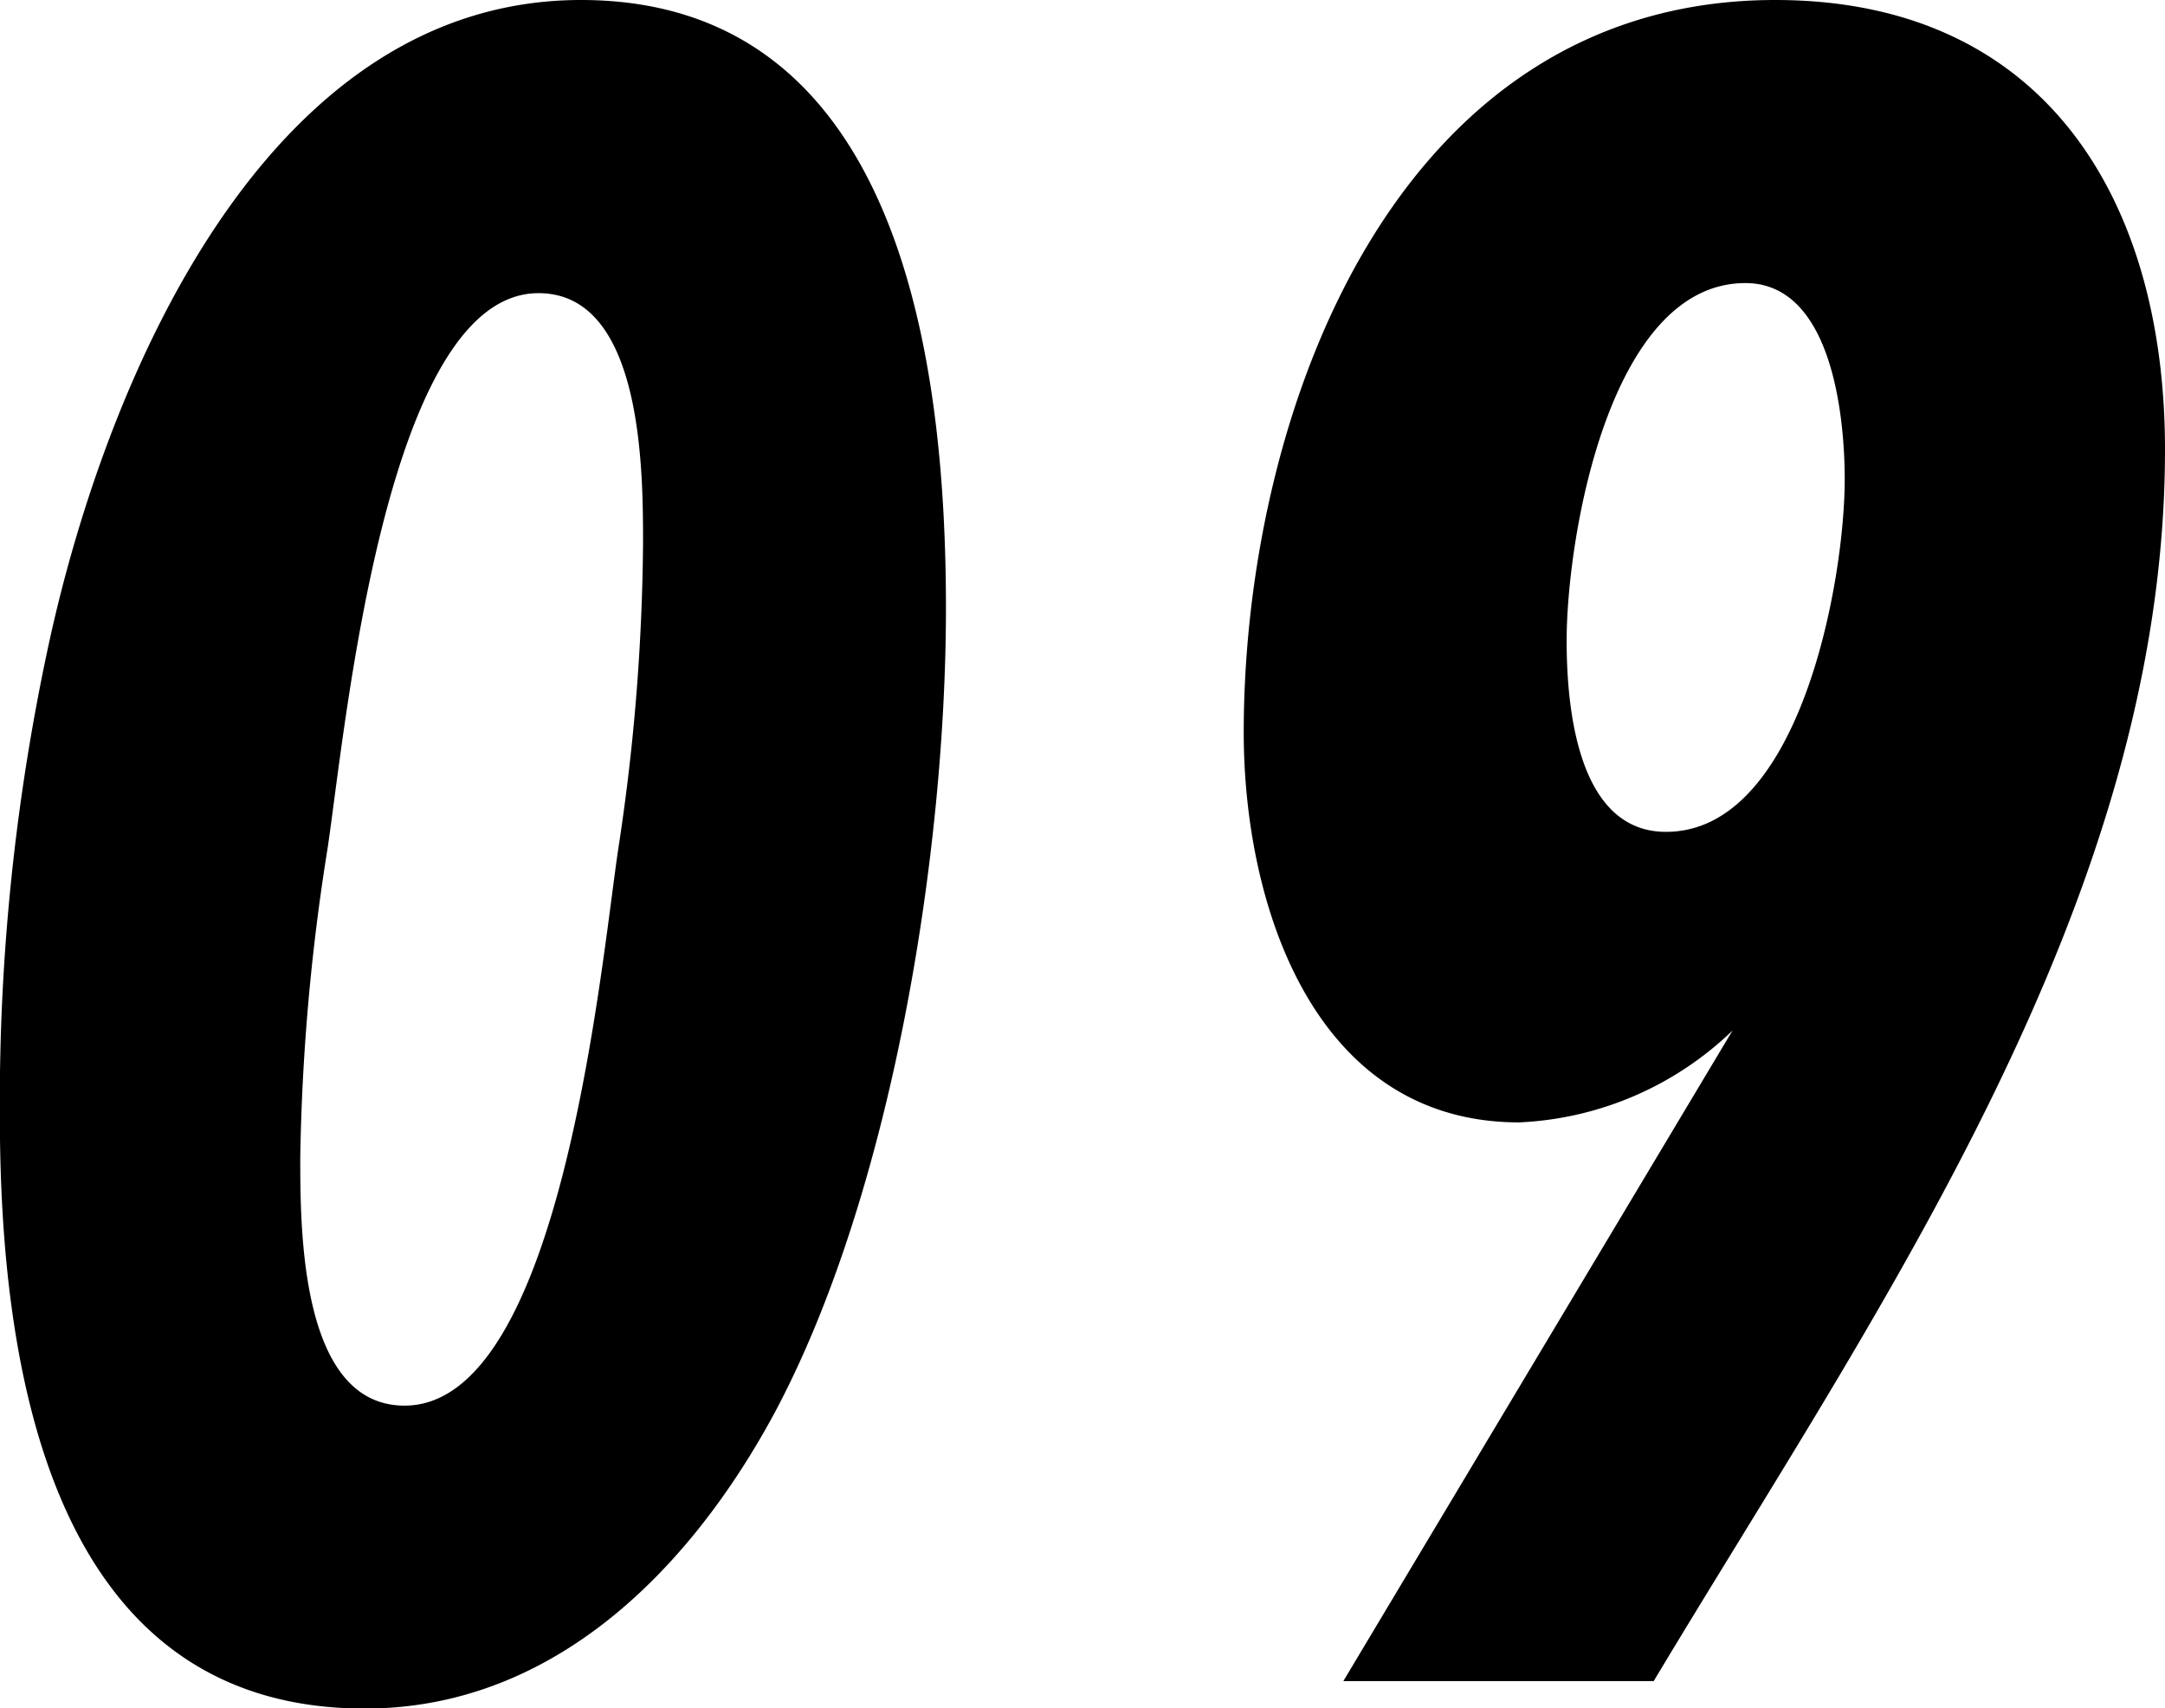
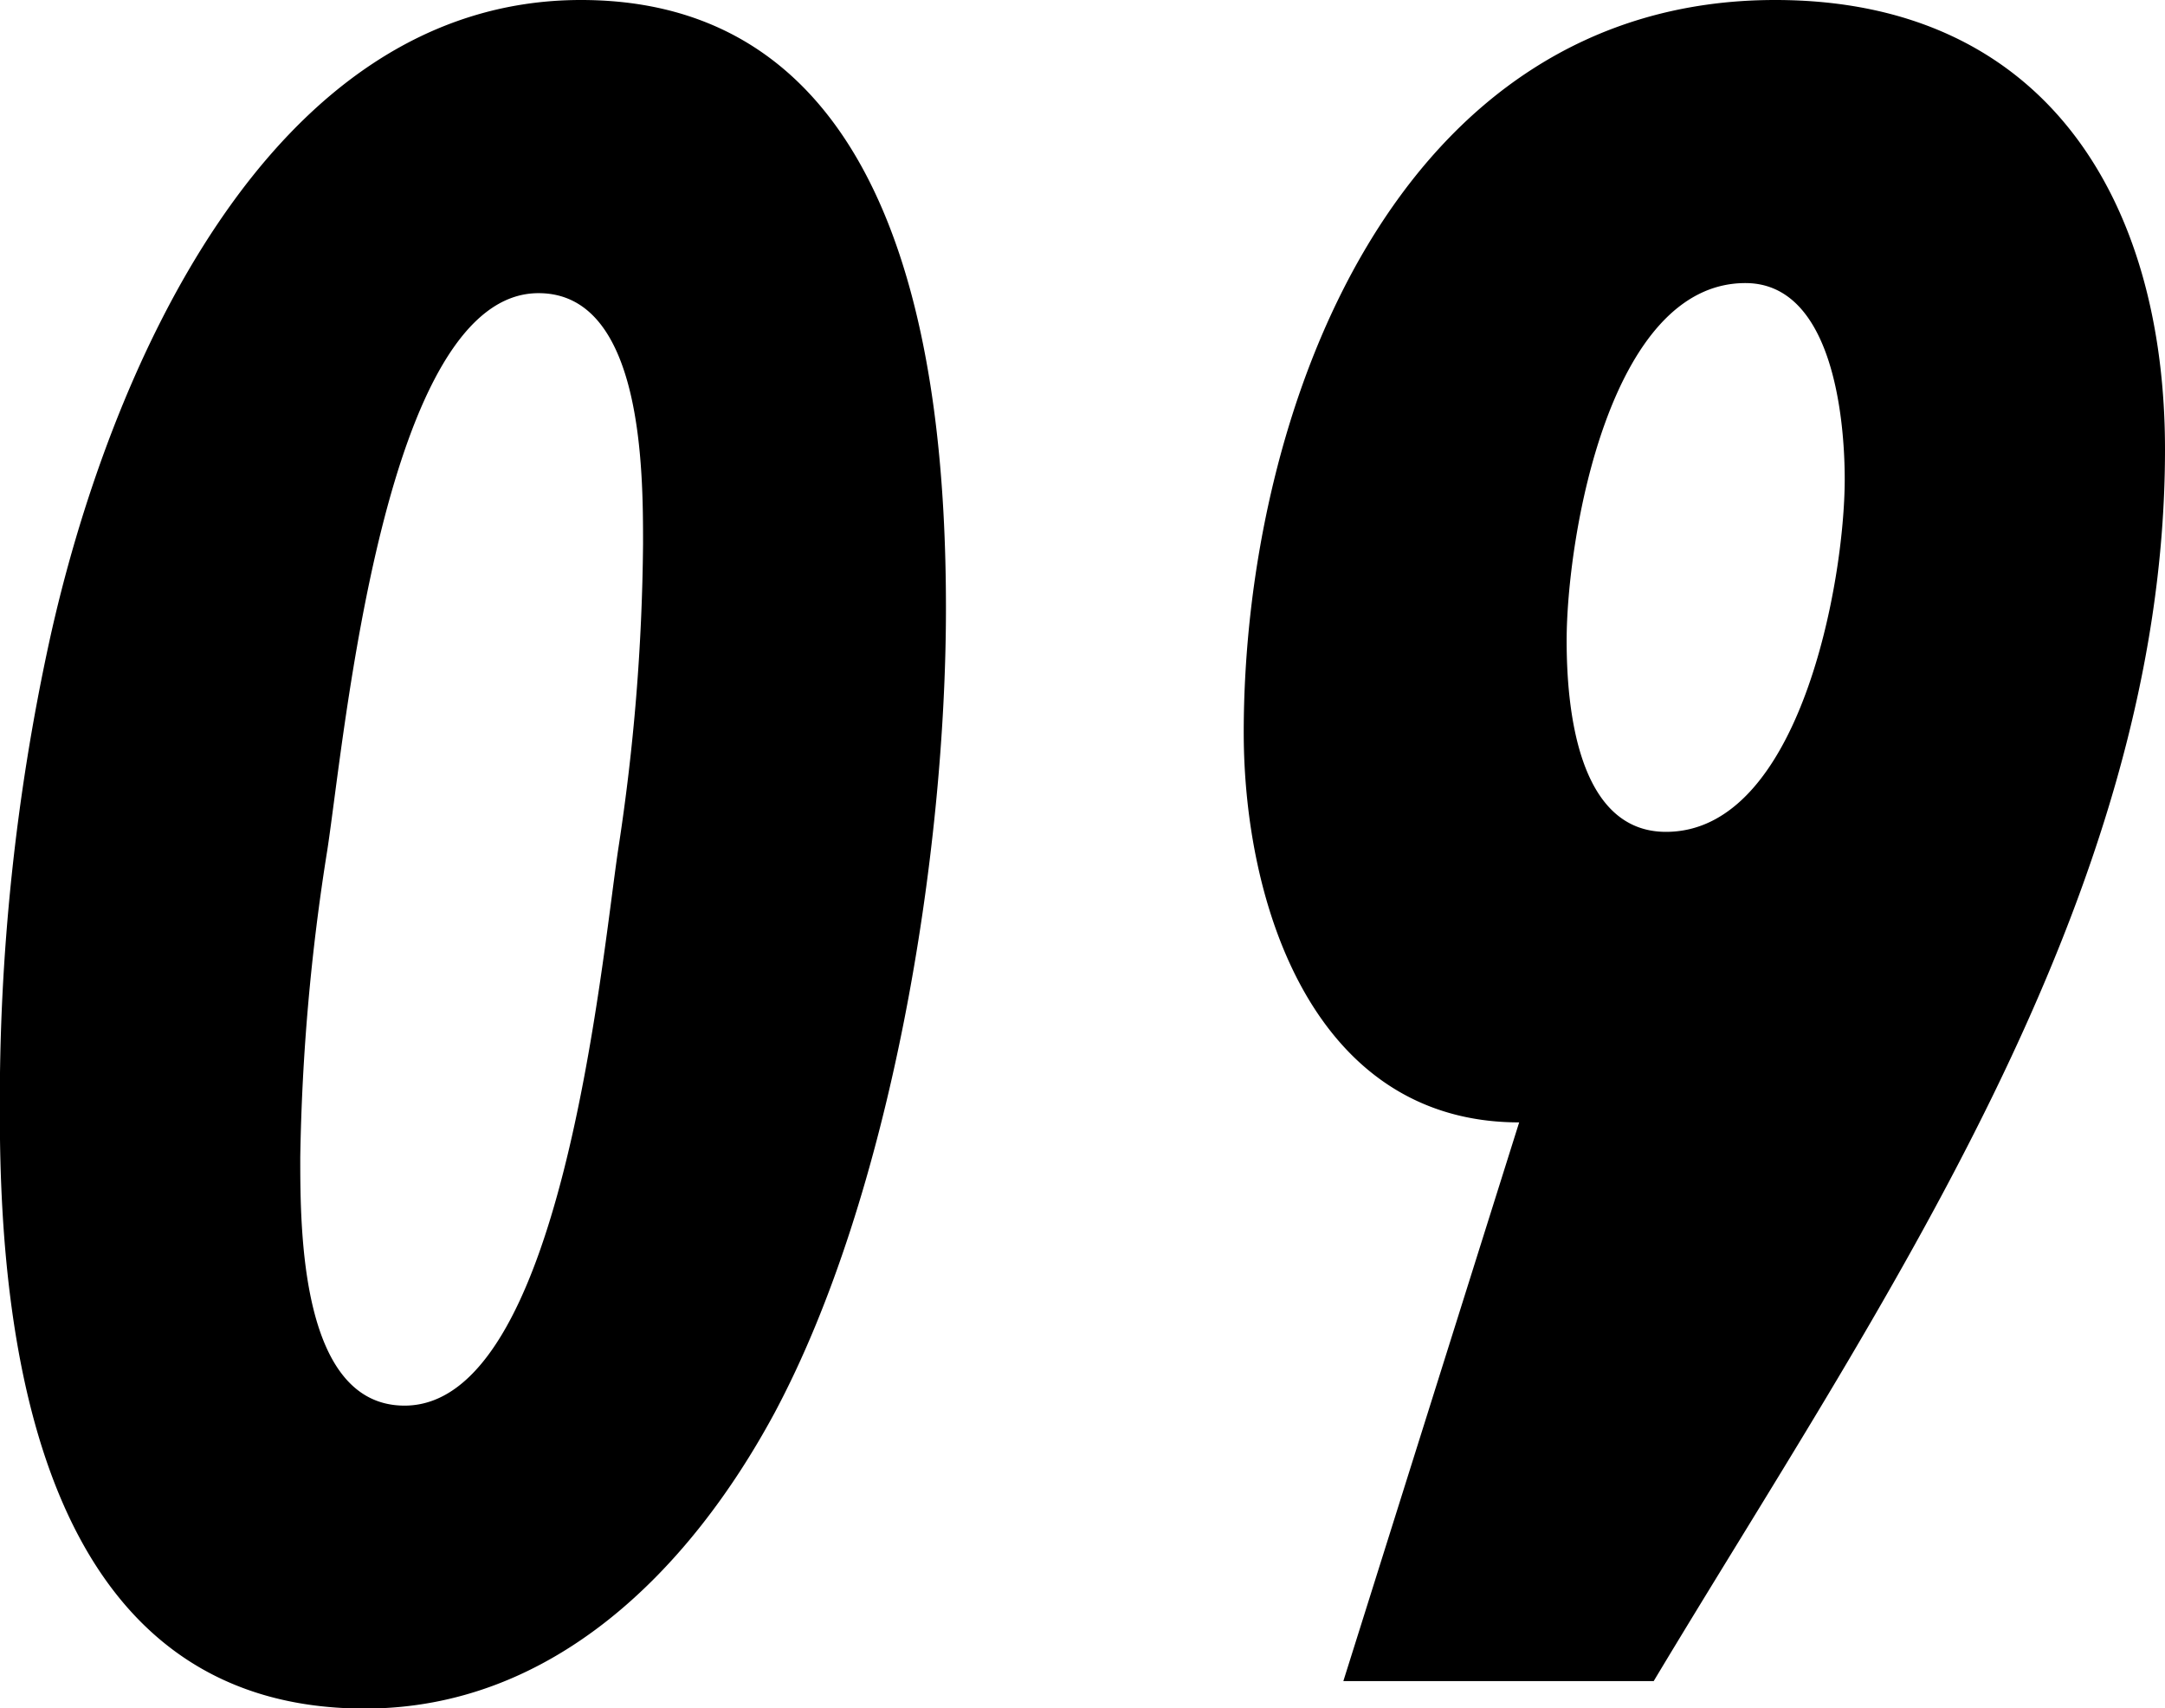
<svg xmlns="http://www.w3.org/2000/svg" width="55.808" height="44.032" viewBox="0 0 55.808 44.032">
-   <path id="パス_579" data-name="パス 579" d="M-31.744-27.648c0-6.336-1.152-15.68-9.408-15.68-8.128,0-12.224,9.792-13.7,16.512a55.843,55.843,0,0,0-1.28,12.224c0,6.336,1.216,15.3,9.408,15.3,4.864,0,8.384-3.584,10.56-7.616C-33.152-12.544-31.744-21.312-31.744-27.648Zm-7.808-1.664a54.4,54.4,0,0,1-.64,7.872C-40.64-18.432-41.664-7.1-45.7-7.1c-2.688,0-2.688-4.544-2.688-6.4a55.388,55.388,0,0,1,.7-7.936c.448-2.944,1.472-14.336,5.44-14.336C-39.552-35.776-39.552-31.168-39.552-29.312ZM-21.5,0h8C-7.744-9.6-.32-20.1-.32-31.744c0-6.4-3.072-11.584-10.048-11.584-9.792,0-13.7,10.624-13.7,18.88,0,4.416,1.792,10.048,7.1,10.048a8.458,8.458,0,0,0,5.5-2.368ZM-8.576-30.976c0,2.624-1.152,9.088-4.608,9.088-2.3,0-2.56-3.264-2.56-4.928,0-2.624,1.088-9.216,4.608-9.216C-8.9-36.032-8.576-32.576-8.576-30.976Z" transform="translate(56.128 43.328)" />
+   <path id="パス_579" data-name="パス 579" d="M-31.744-27.648c0-6.336-1.152-15.68-9.408-15.68-8.128,0-12.224,9.792-13.7,16.512a55.843,55.843,0,0,0-1.28,12.224c0,6.336,1.216,15.3,9.408,15.3,4.864,0,8.384-3.584,10.56-7.616C-33.152-12.544-31.744-21.312-31.744-27.648Zm-7.808-1.664a54.4,54.4,0,0,1-.64,7.872C-40.64-18.432-41.664-7.1-45.7-7.1c-2.688,0-2.688-4.544-2.688-6.4a55.388,55.388,0,0,1,.7-7.936c.448-2.944,1.472-14.336,5.44-14.336C-39.552-35.776-39.552-31.168-39.552-29.312ZM-21.5,0h8C-7.744-9.6-.32-20.1-.32-31.744c0-6.4-3.072-11.584-10.048-11.584-9.792,0-13.7,10.624-13.7,18.88,0,4.416,1.792,10.048,7.1,10.048ZM-8.576-30.976c0,2.624-1.152,9.088-4.608,9.088-2.3,0-2.56-3.264-2.56-4.928,0-2.624,1.088-9.216,4.608-9.216C-8.9-36.032-8.576-32.576-8.576-30.976Z" transform="translate(56.128 43.328)" />
</svg>